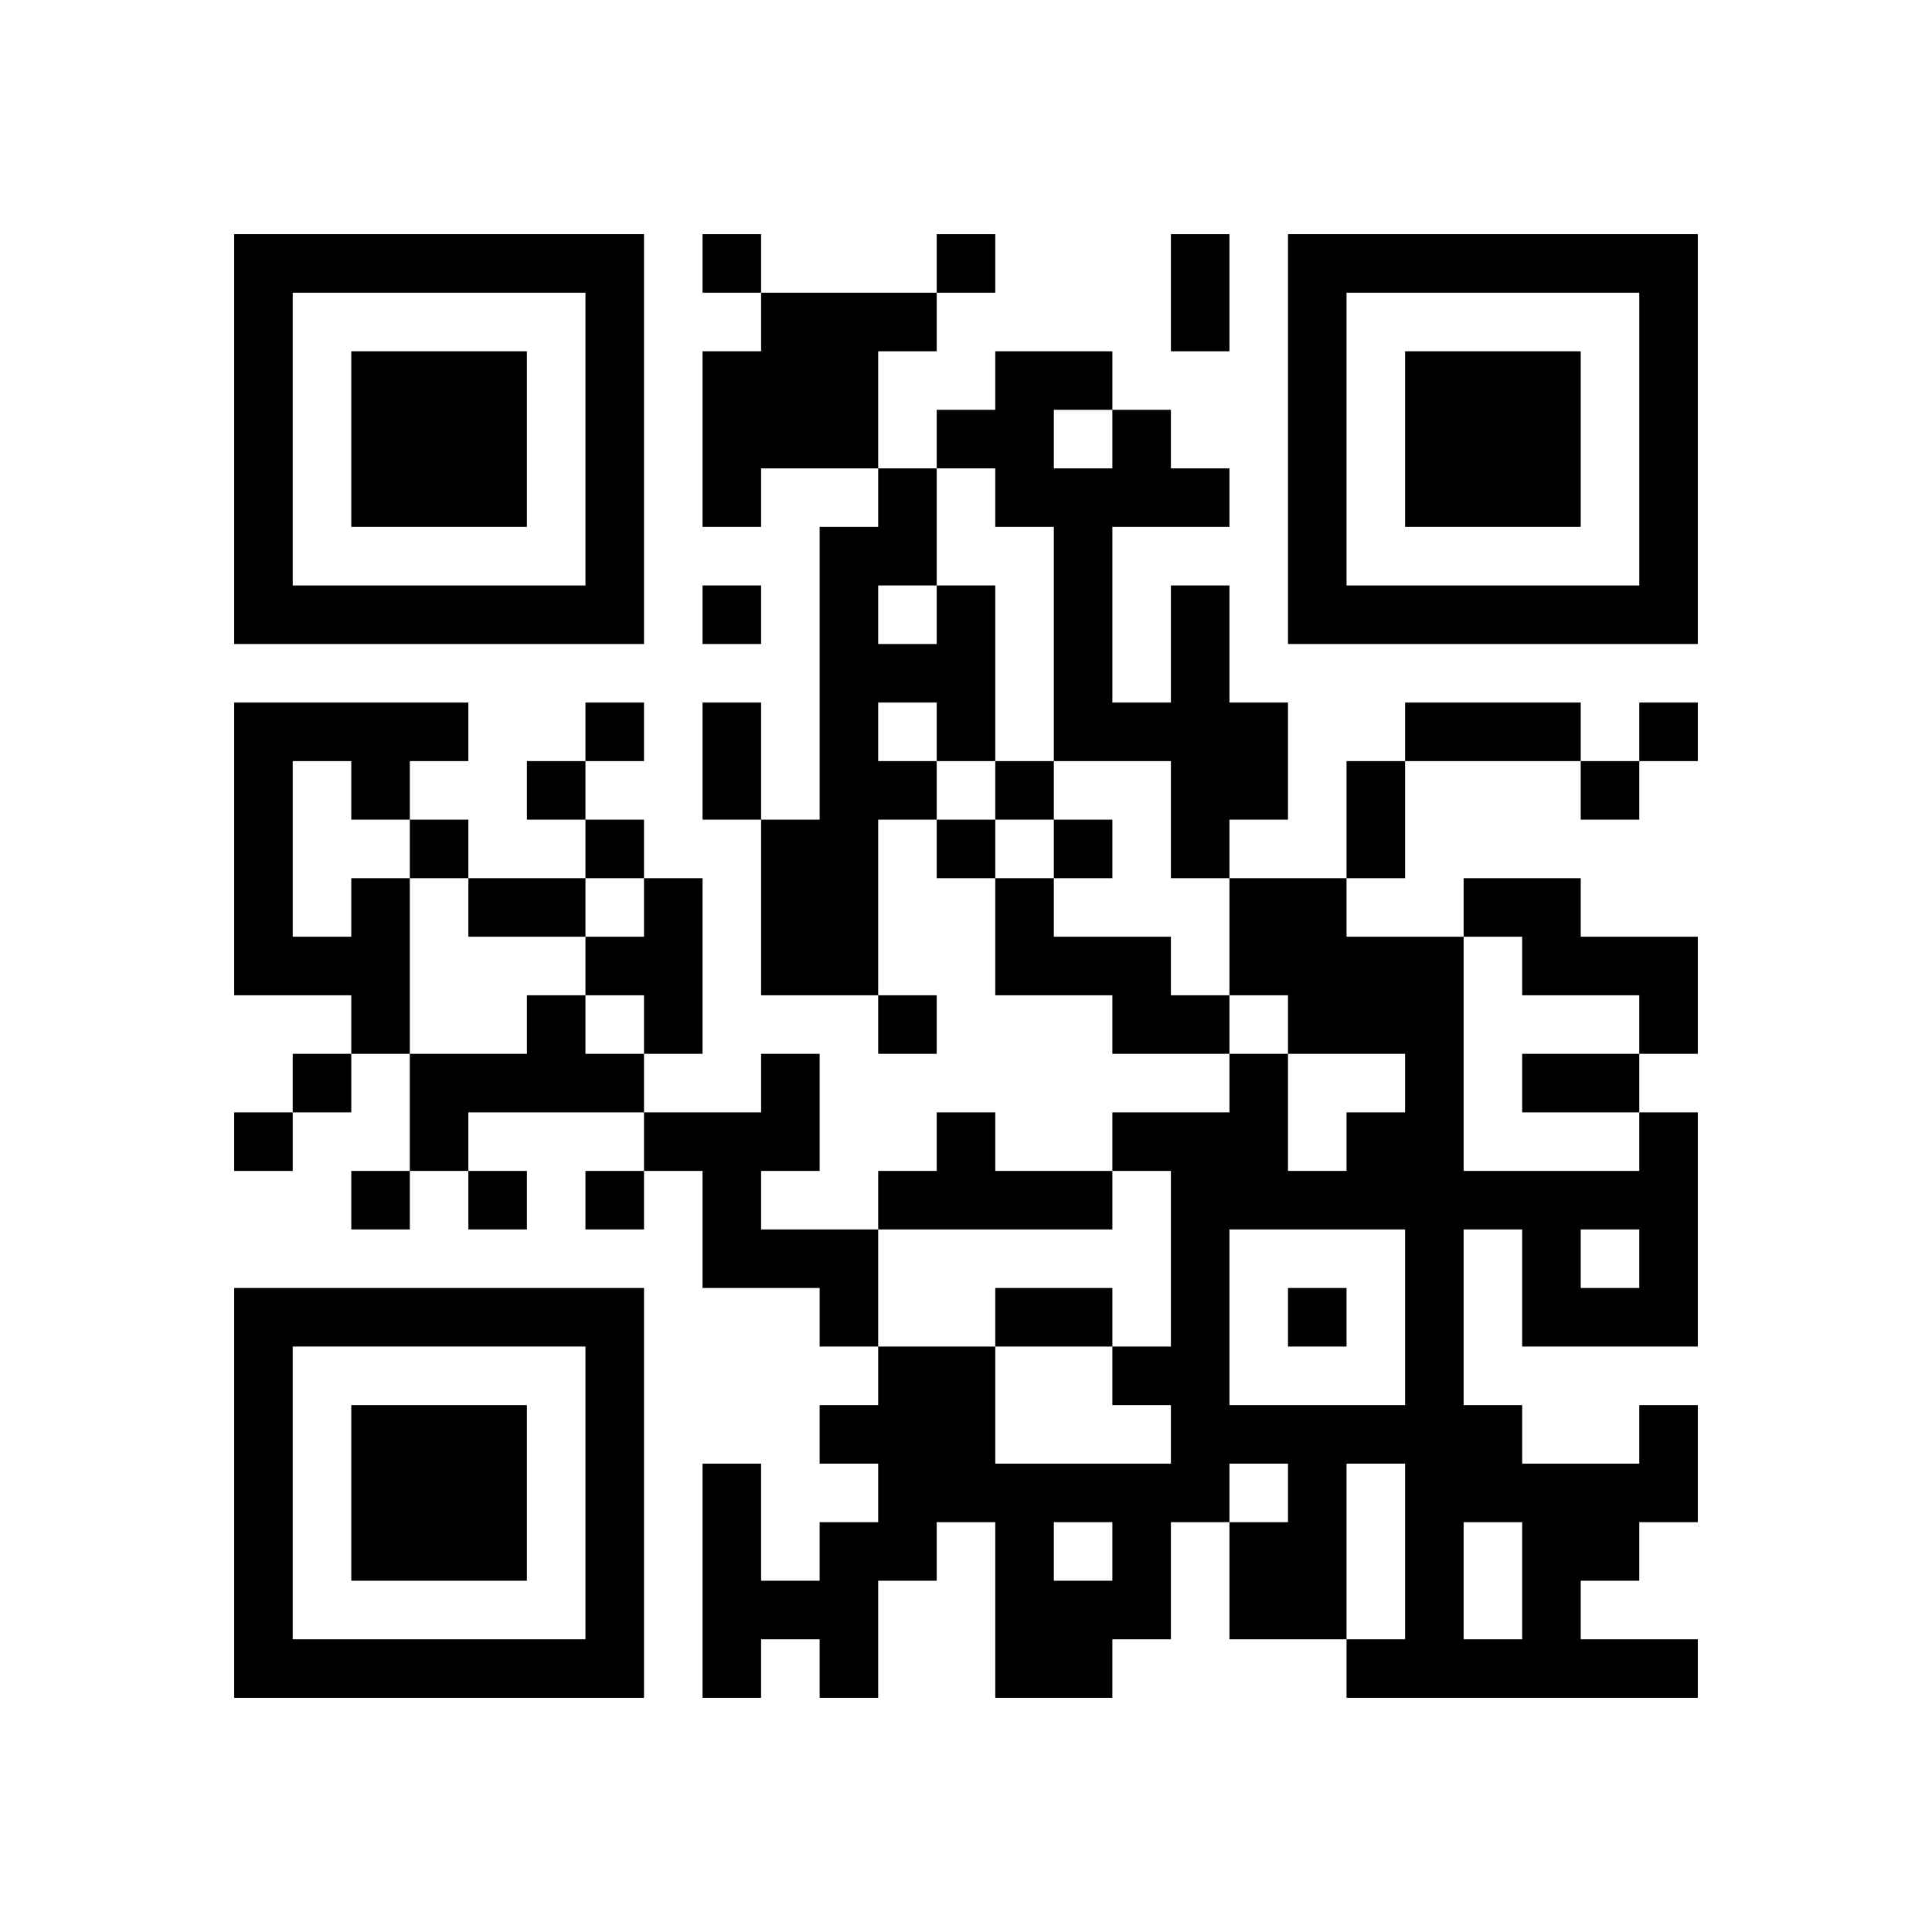
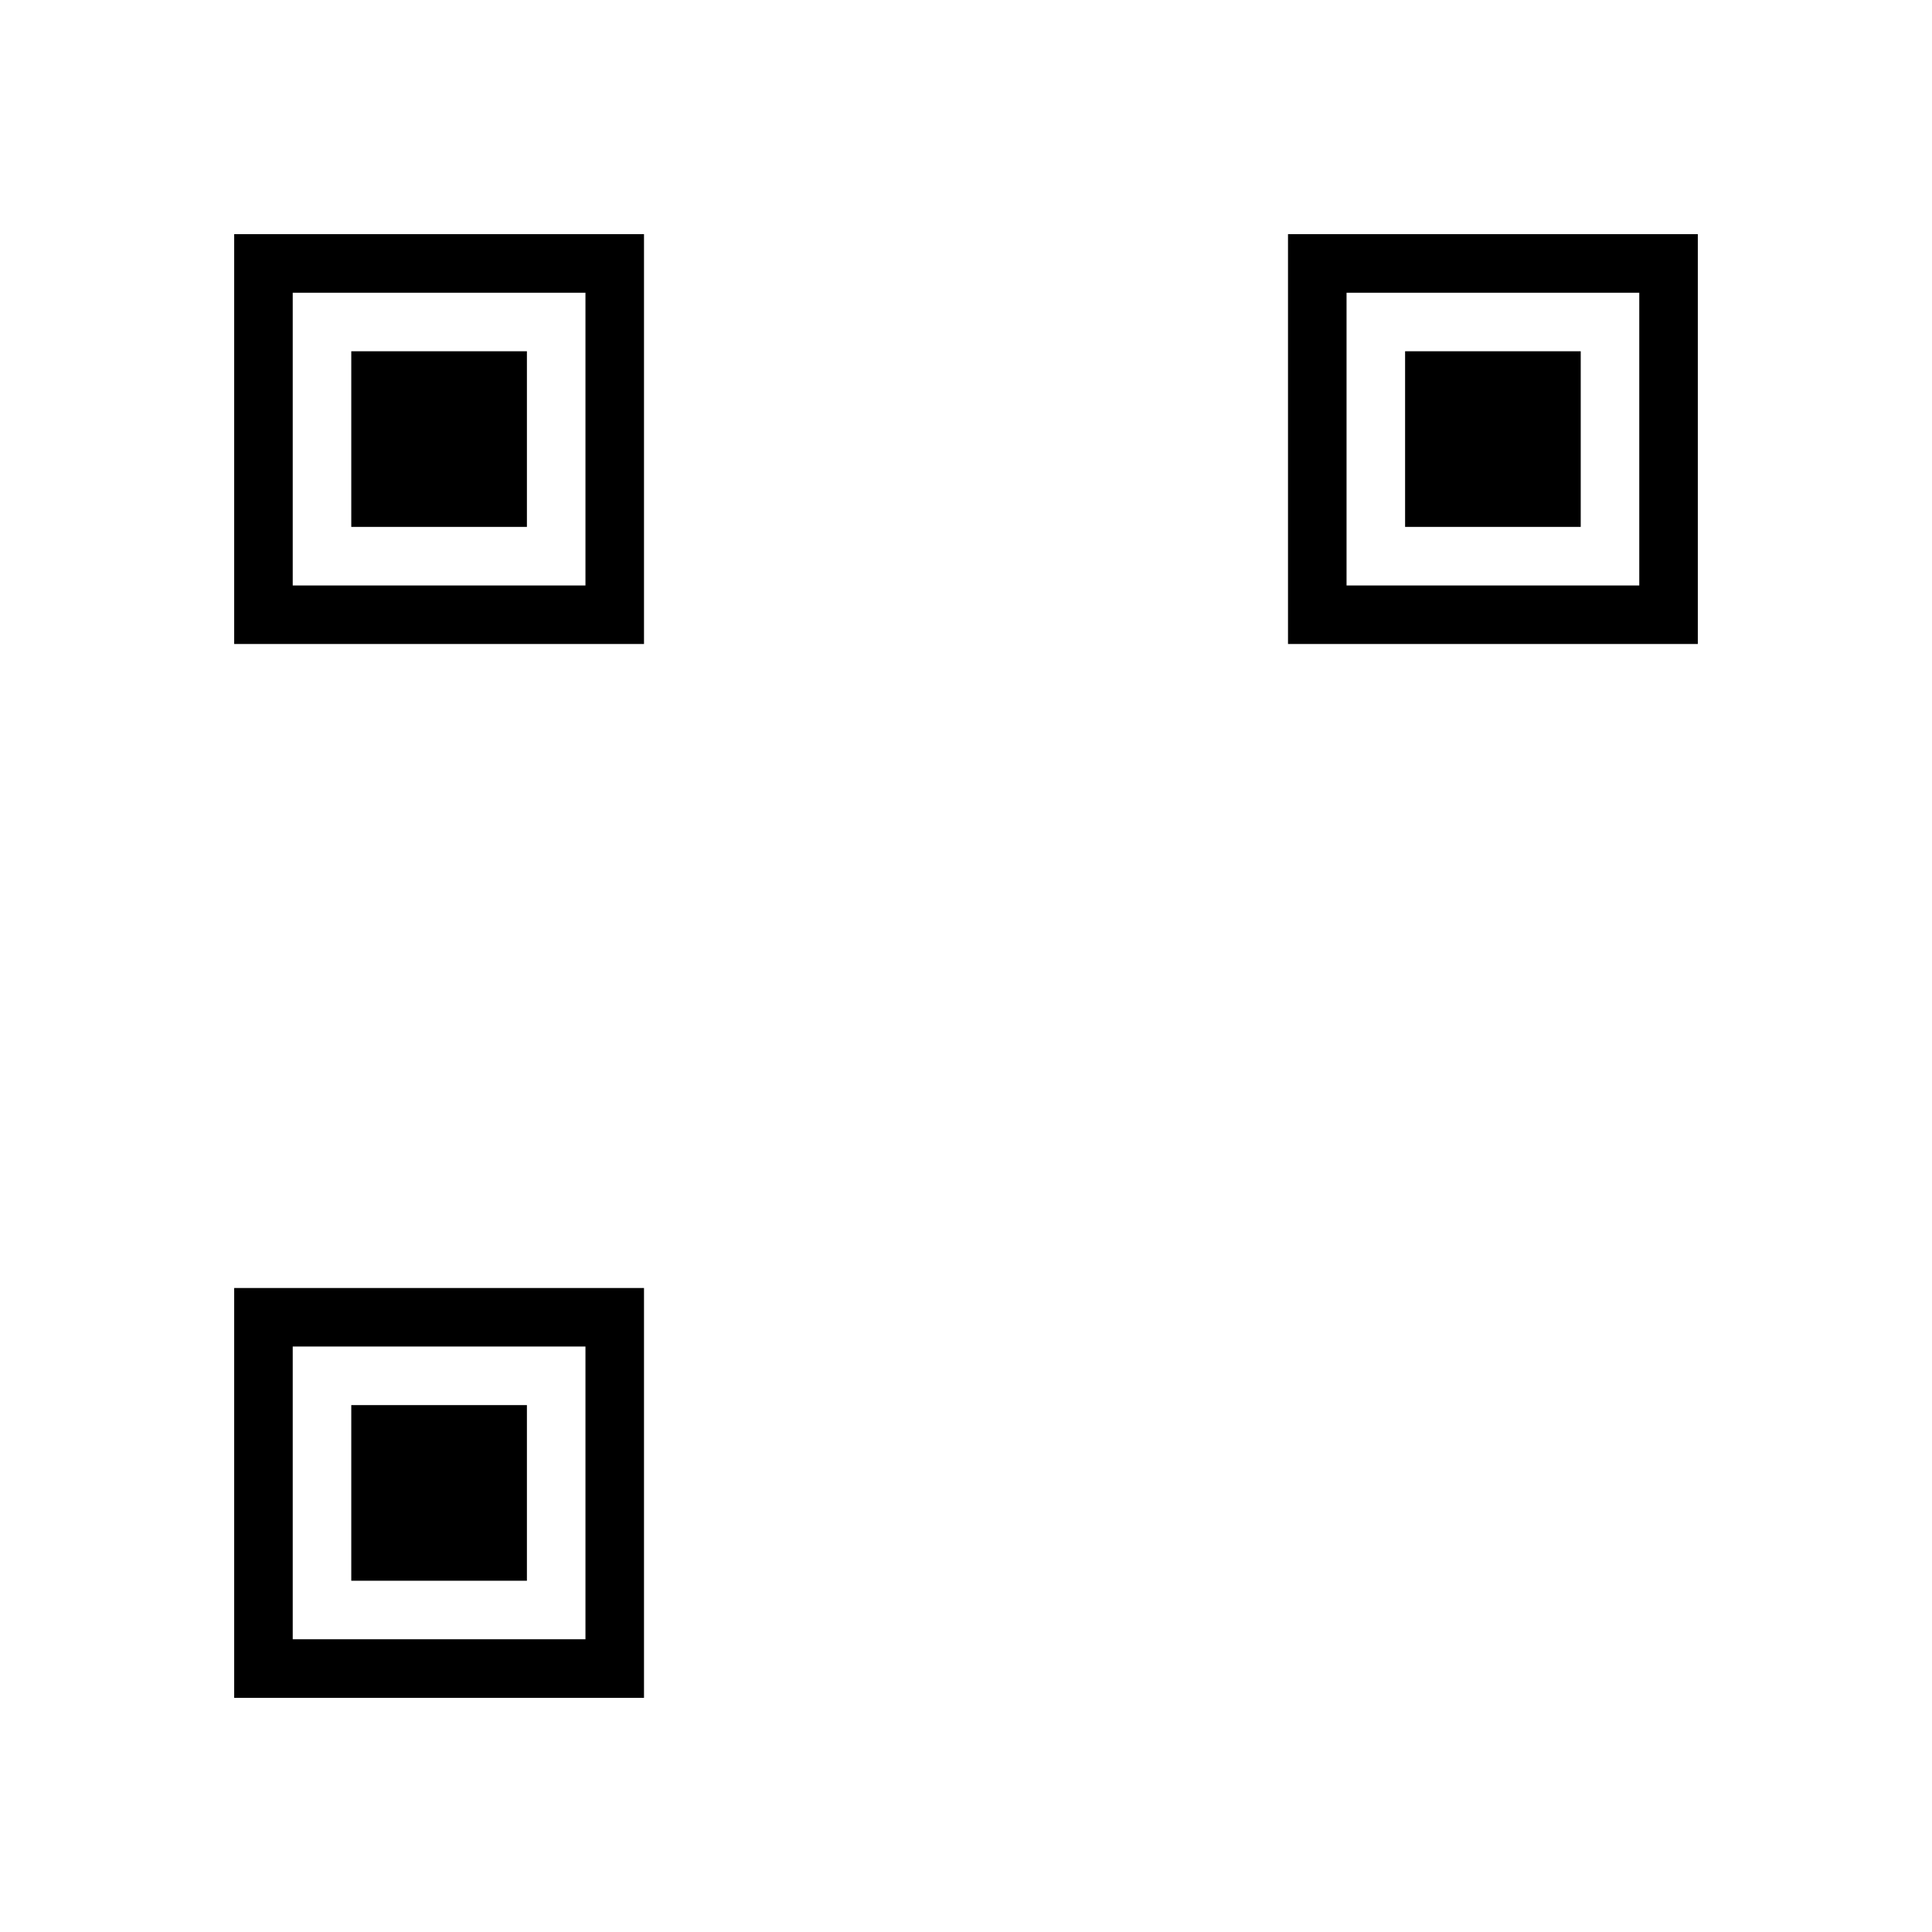
<svg xmlns="http://www.w3.org/2000/svg" xmlns:xlink="http://www.w3.org/1999/xlink" version="1.1" id="Layer_1" x="0px" y="0px" viewBox="-4 -4 33 33" width="132" height="132" style="enable-background:new 0 0 550 550;" xml:space="preserve">
  <symbol id="tracker">
    <path d="m 0 7 0 7 7 0 0 -7 -7 0 z m 1 1 5 0 0 5 -5 0 0 -5 z m 1 1 0 3 3 0 0 -3 -3 0 z" style="fill:#000000;stroke:none" />
  </symbol>
  <use x="0" y="-7" xlink:href="#tracker" />
  <use x="0" y="11" xlink:href="#tracker" />
  <use x="18" y="-7" xlink:href="#tracker" />
-   <path d="M9,1 h3v1h-1v2h-2v1h-1v-3h1v-1 M12,6 h1v3h-1v1h-1v3h-2v-3h1v-5h1v-1h1v2 M11,6 v1h1v-1h-1 M11,8 v1h1v-1h-1 M16,6 h1v2h1v2h-1v1h-1v-2h-2v-4h-1v-1h-1v-1h1v-1h2v1h1v1h1v1h-2v3h1v-2 M14,3 v1h1v-1h-1 M2,11 h1v3h-1v-1h-2v-5h4v1h-1v1h-1v-1h-1v3h1v-1 M7,11 h1v3h-1v-1h-1v-1h1v-1 M13,11 h1v1h2v1h1v1h-2v-1h-2v-2 M21,11 h2v1h2v2h-1v-1h-2v-1h-1v-1 M5,13 h1v1h1v1h-3v1h-1v-2h2v-1 M9,14 h1v2h-1v1h2v2h-1v-1h-2v-2h-1v-1h2v-1 M12,15 h1v1h2v1h-4v-1h1v-1 M24,20 h1v2h-1v1h-1v1h2v1h-6v-1h1v-3h-1v3h-2v-2h1v-1h-1v1h-1v2h-1v1h-2v-3h-1v1h-1v2h-1v-1h-1v1h-1v-4h1v2h1v-1h1v-1h-1v-1h1v-1h2v2h3v-1h-1v-1h1v-3h-1v-1h2v-1h1v2h1v-1h1v-1h-2v-1h-1v-2h2v1h2v4h3v-1h1v4h-3v-2h-1v3h1v1h2v-1 M17,17 v3h3v-3h-3 M23,17 v1h1v-1h-1 M14,22 v1h1v-1h-1 M21,22 v2h1v-2h-1 M8,0 v1h1v-1h-1 M12,0 v1h1v-1h-1 M8,6 v1h1v-1h-1 M6,8 v1h1v-1h-1 M24,8 v1h1v-1h-1 M5,9 v1h1v-1h-1 M13,9 v1h1v-1h-1 M23,9 v1h1v-1h-1 M3,10 v1h1v-1h-1 M6,10 v1h1v-1h-1 M12,10 v1h1v-1h-1 M14,10 v1h1v-1h-1 M11,13 v1h1v-1h-1 M1,14 v1h1v-1h-1 M0,15 v1h1v-1h-1 M2,16 v1h1v-1h-1 M4,16 v1h1v-1h-1 M6,16 v1h1v-1h-1 M18,18 v1h1v-1h-1 M16,0 h1v2h-1v-2 M8,8 h1v2h-1v-2 M20,8 h3v1h-3v-1 M19,9 h1v2h-1v-2 M4,11 h2v1h-2v-1 M22,14 h2v1h-2v-1 M13,18 h2v1h-2v-1" style="fill:#000000;stroke:none" />
</svg>